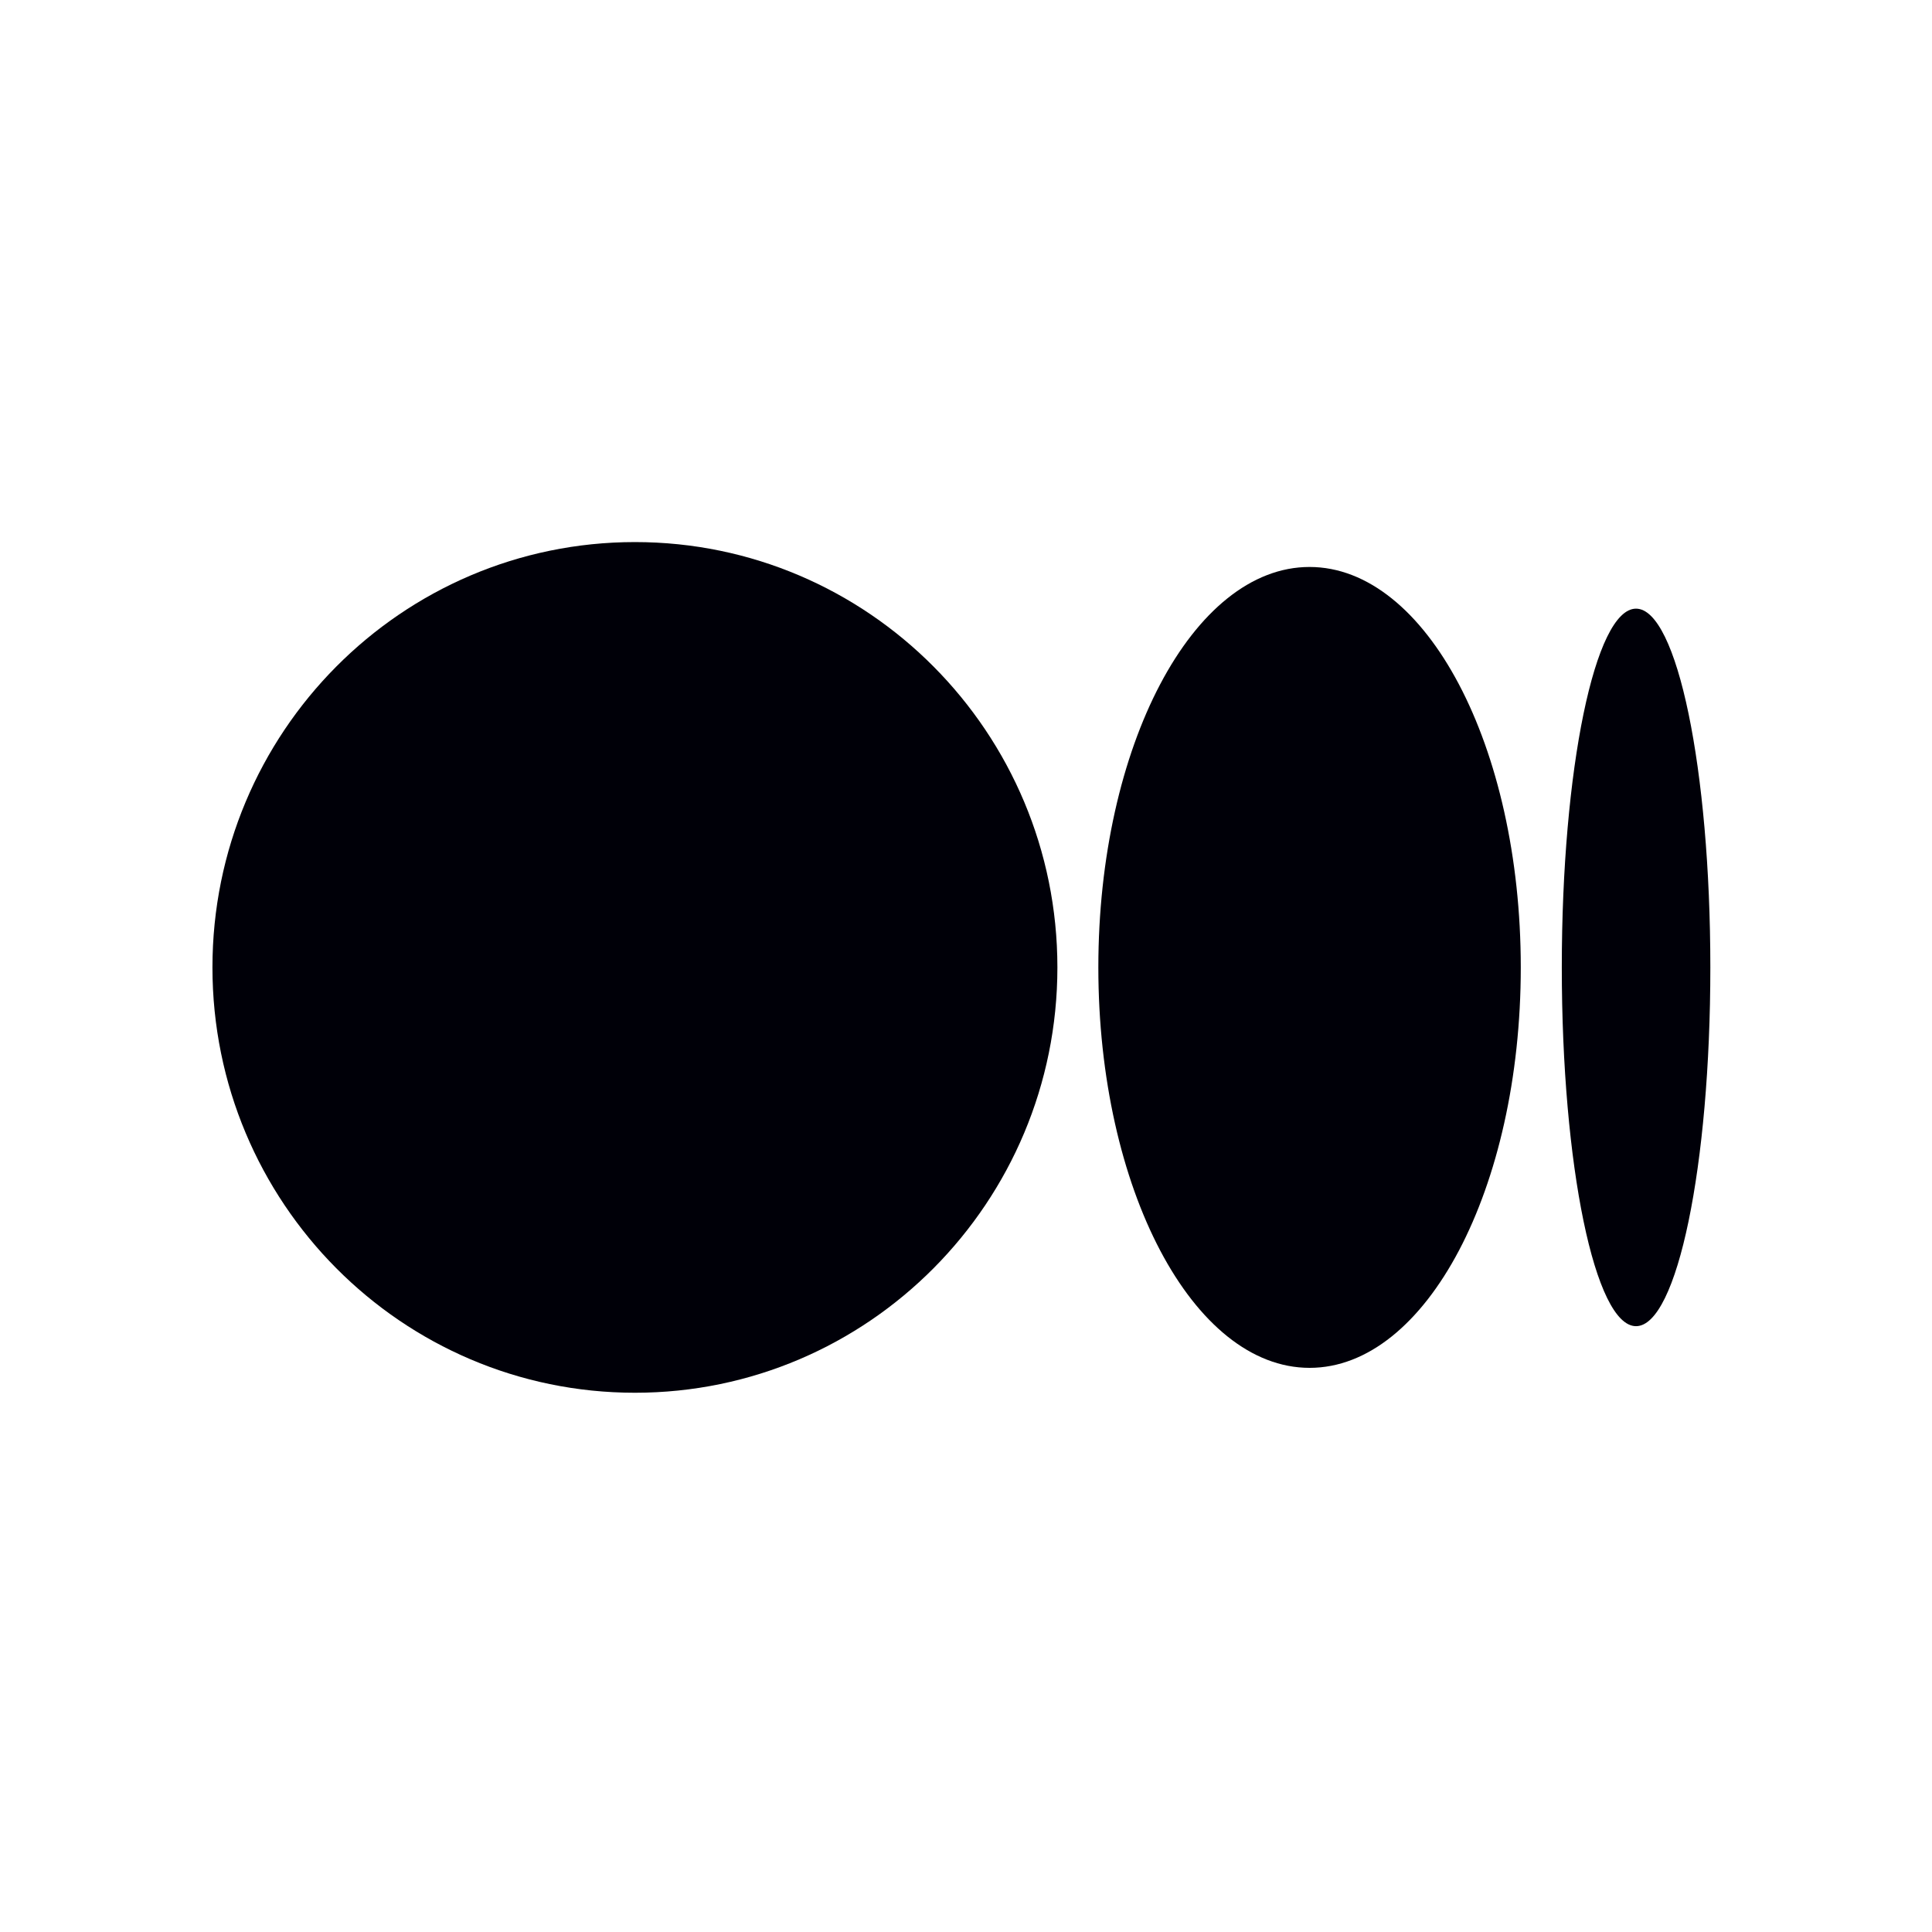
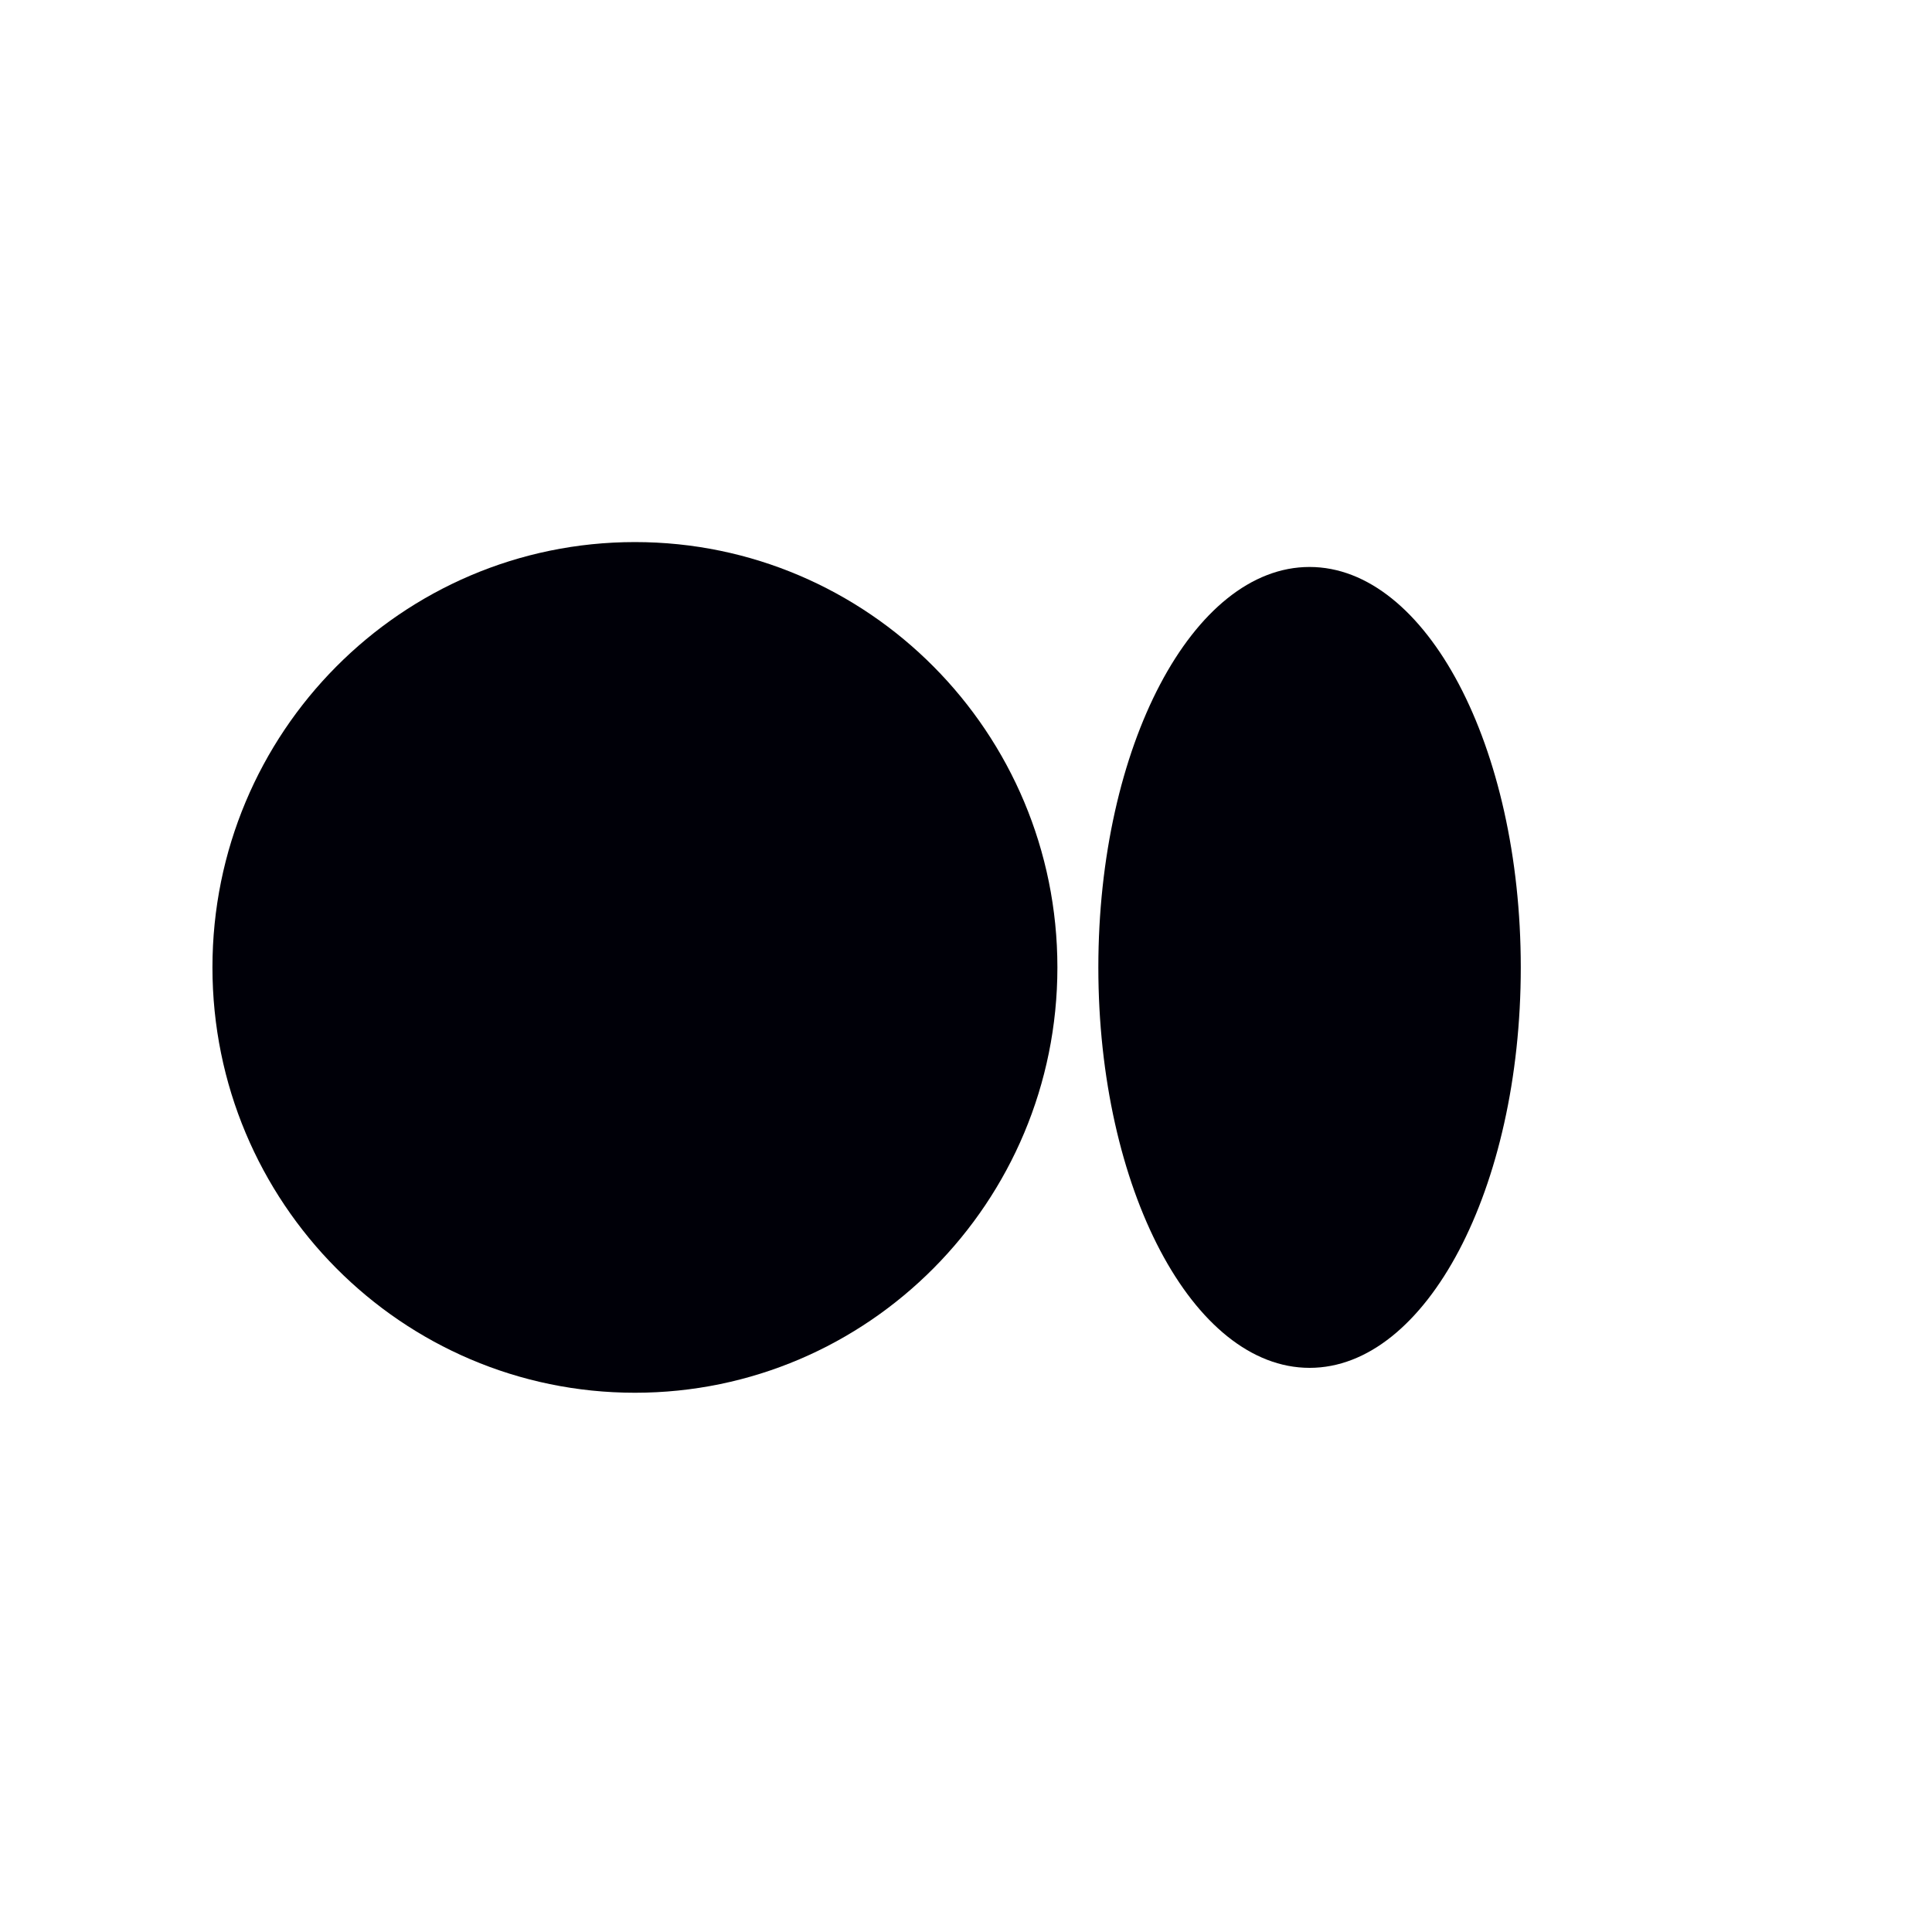
<svg xmlns="http://www.w3.org/2000/svg" width="26" height="26" viewBox="0 0 26 26" fill="none">
  <path d="M14.23 13.019C14.23 16.18 11.684 18.743 8.545 18.743C5.405 18.743 2.859 16.18 2.859 13.019C2.859 9.858 5.405 7.295 8.545 7.295C11.684 7.295 14.23 9.858 14.23 13.019Z" fill="#000008" />
  <path d="M20.466 13.019C20.466 15.995 19.194 18.408 17.624 18.408C16.054 18.408 14.781 15.995 14.781 13.019C14.781 10.043 16.053 7.63 17.623 7.63C19.193 7.63 20.466 10.043 20.466 13.019Z" fill="#000008" />
-   <path d="M22.017 17.847C22.57 17.847 23.017 15.685 23.017 13.019C23.017 10.353 22.569 8.191 22.017 8.191C21.465 8.191 21.018 10.353 21.018 13.019C21.018 15.685 21.465 17.847 22.017 17.847Z" fill="#000008" />
</svg>